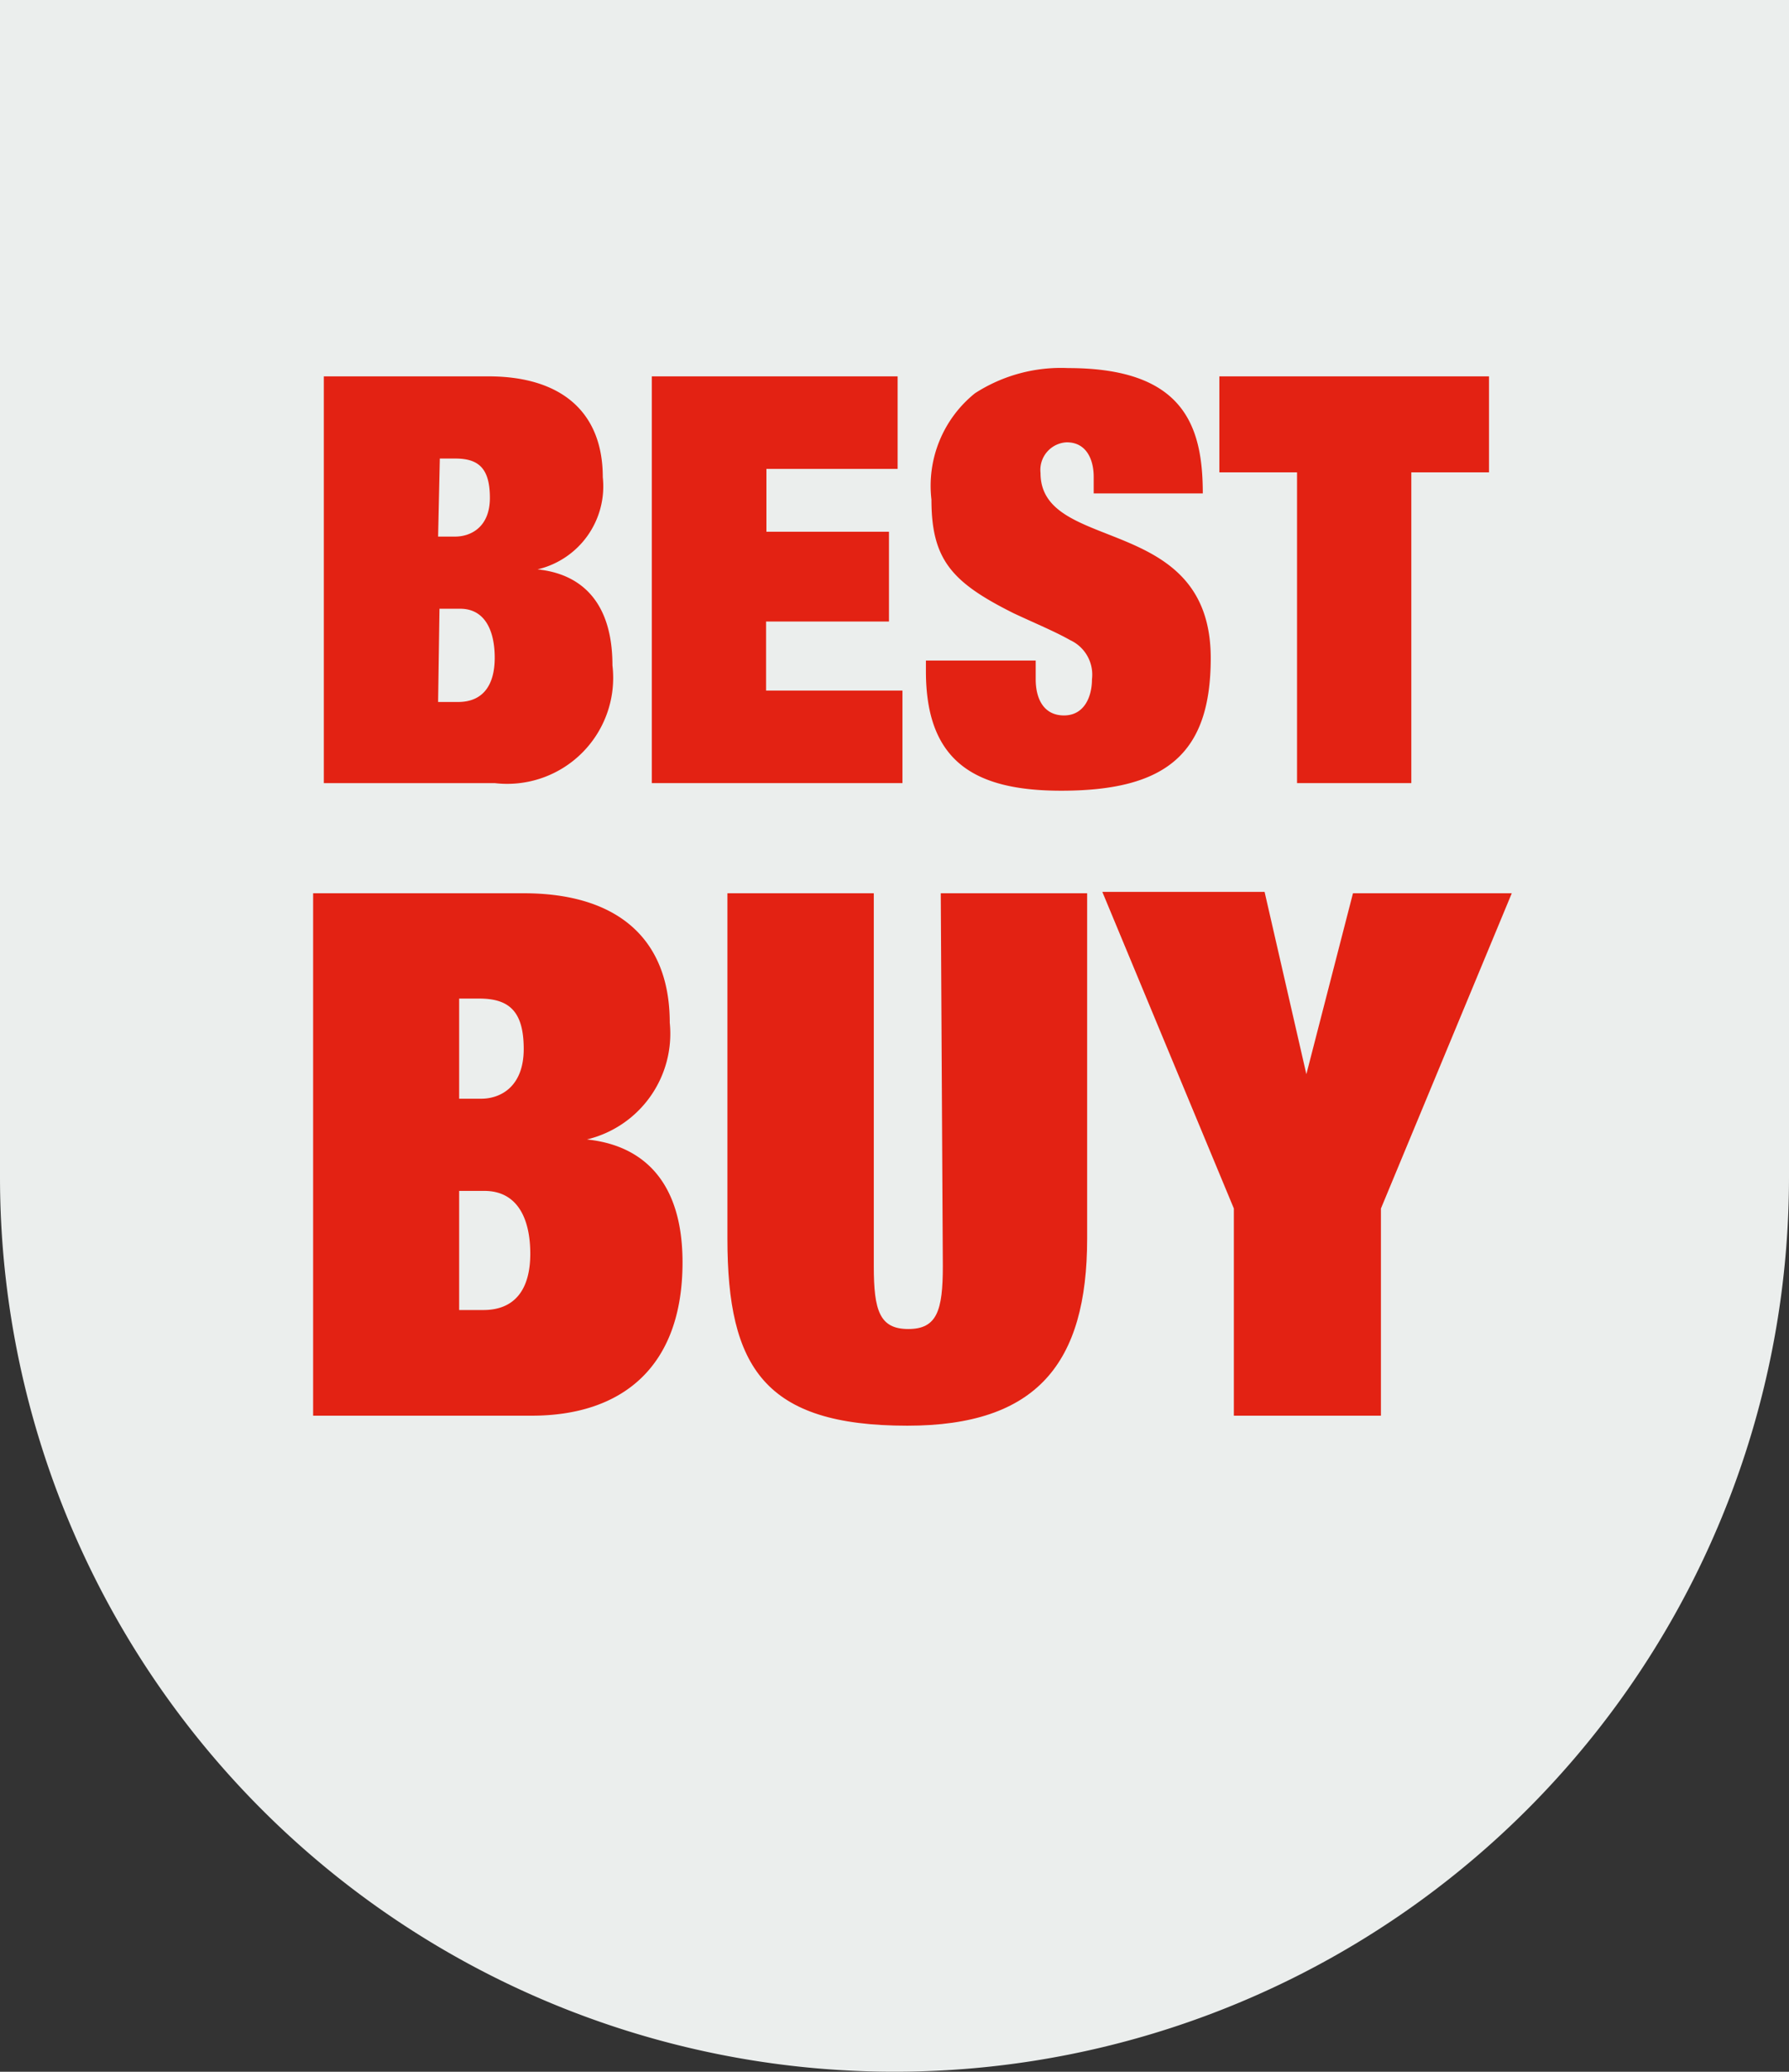
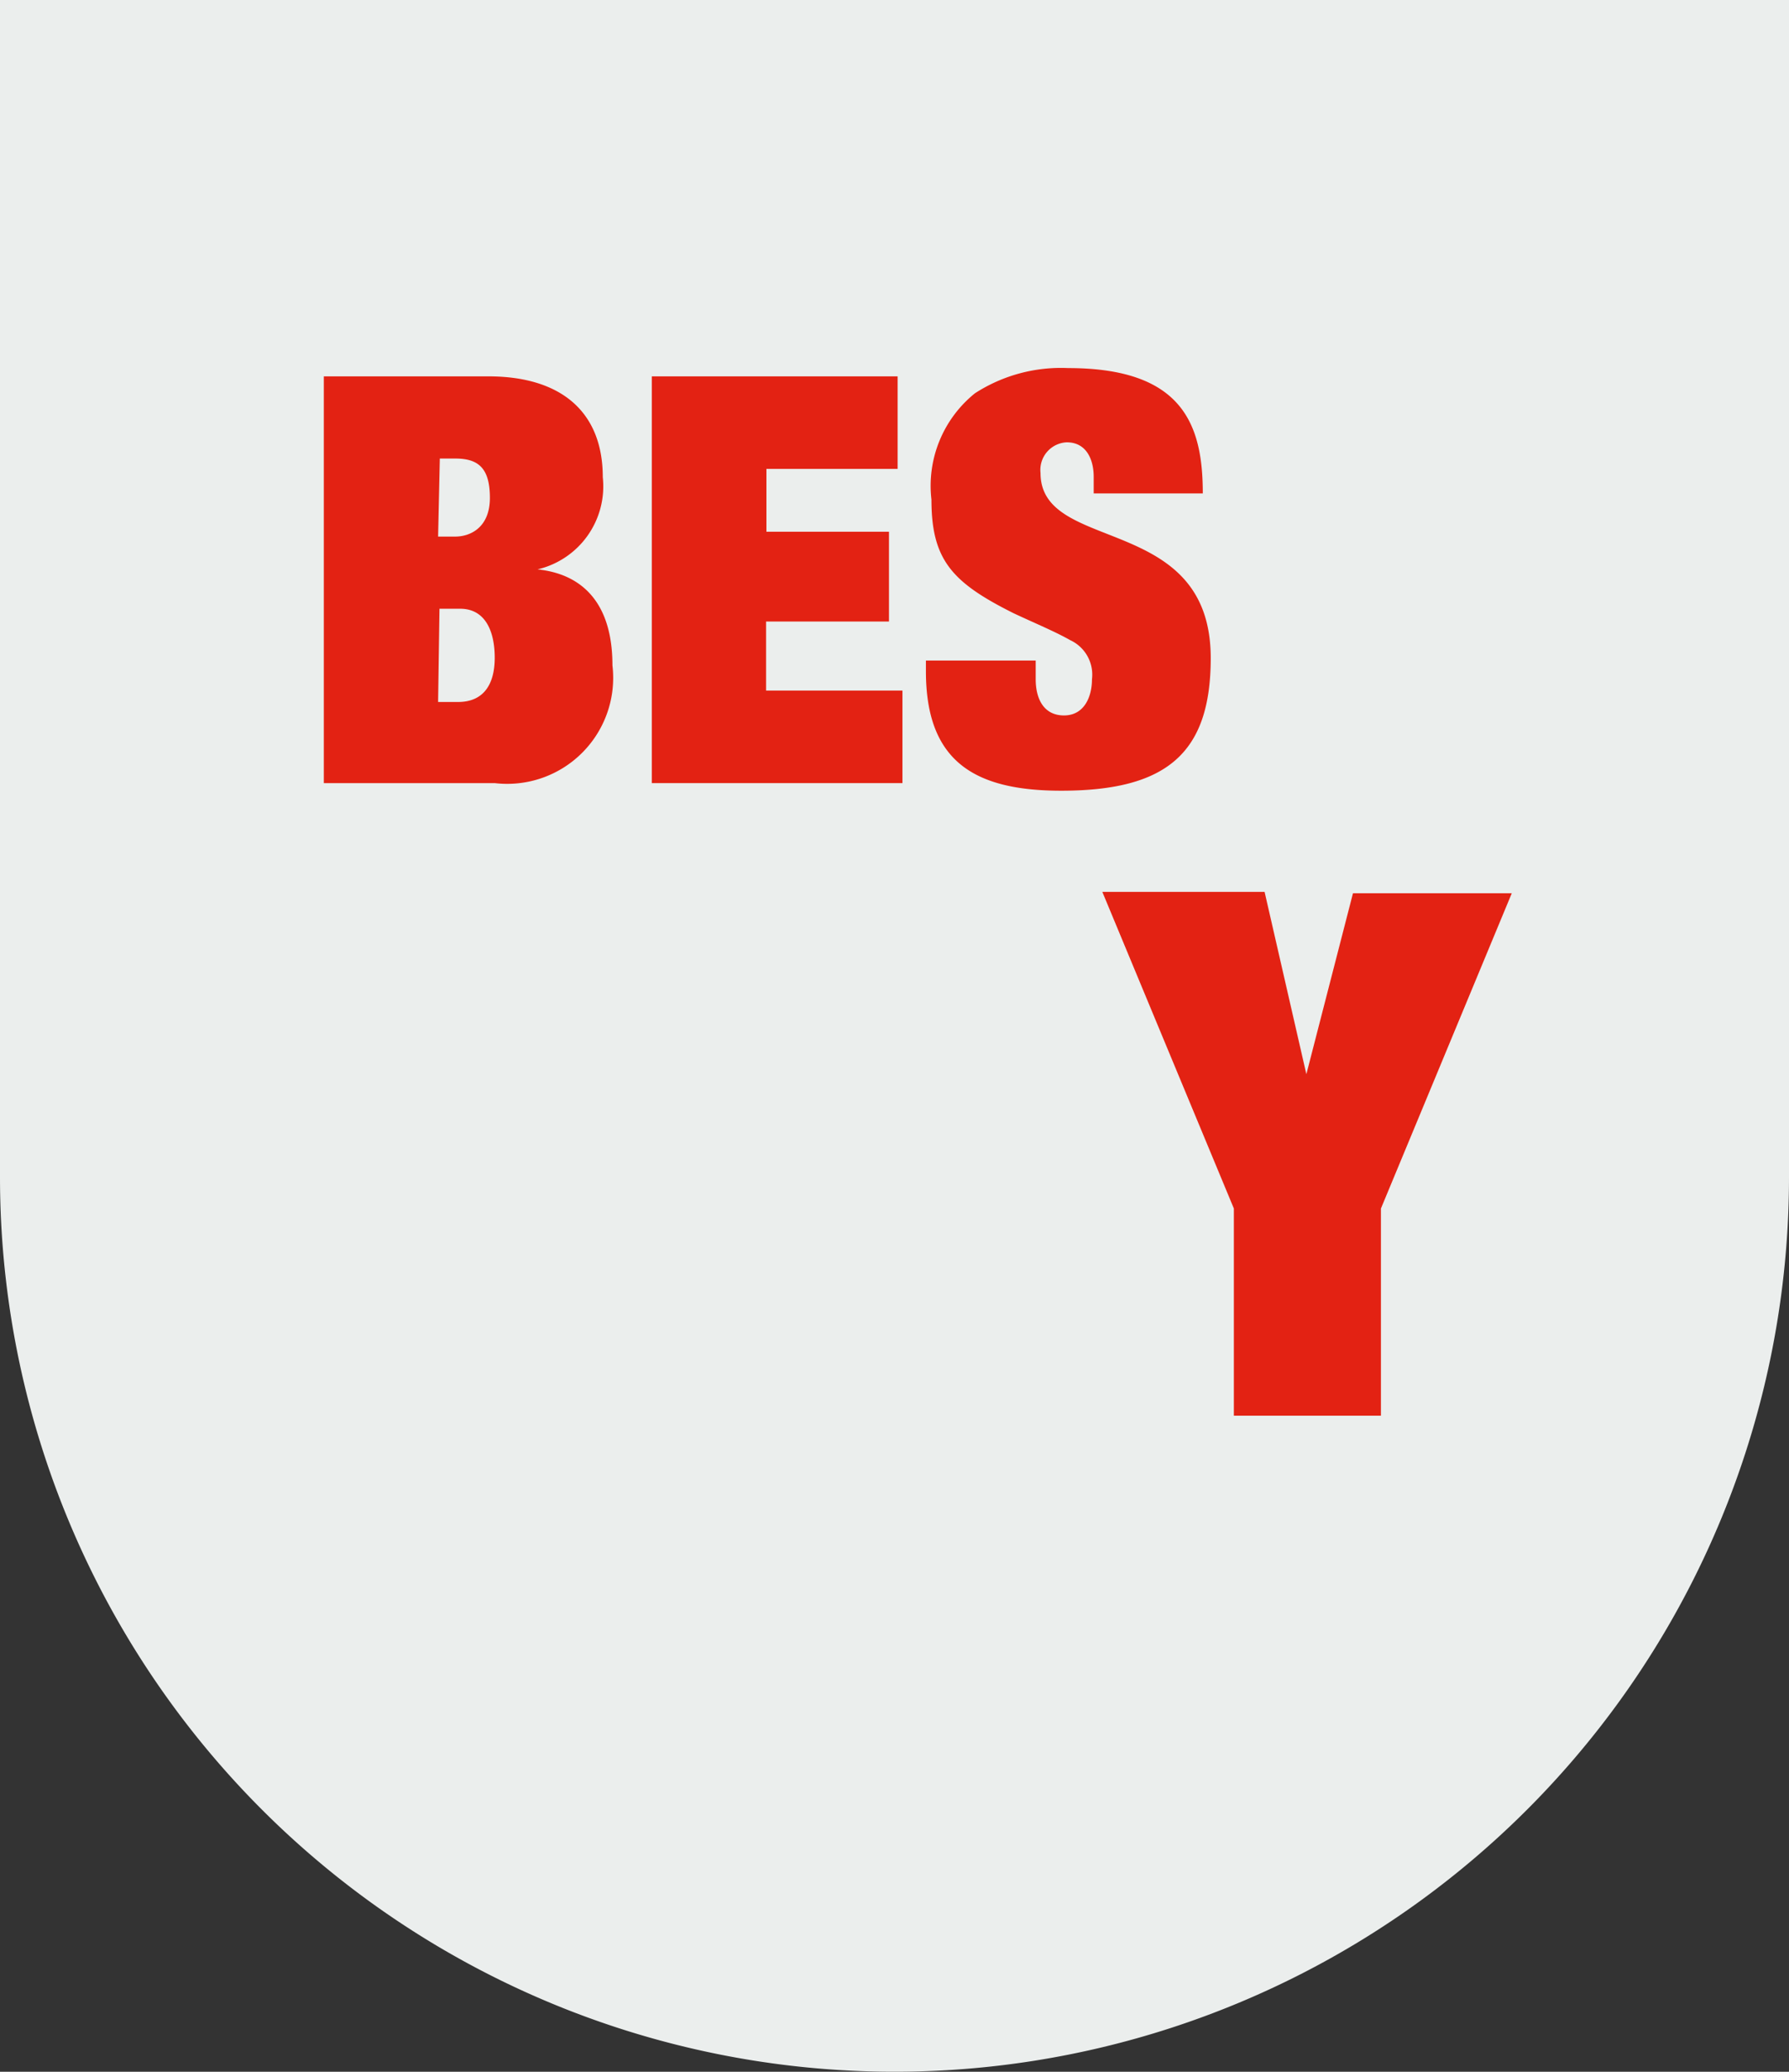
<svg xmlns="http://www.w3.org/2000/svg" viewBox="0 0 51.82 60">
  <rect x="0" y="0" width="51.82" height="60" fill="#333333" stroke="none" />
  <defs>
    <style>.cls-1{fill:#ebeeed;}.cls-2{fill:#e32213;}</style>
  </defs>
  <g id="Livello_2" data-name="Livello 2">
    <g id="Layer_1" data-name="Layer 1">
      <path class="cls-1" d="M51.82,34.06V0H0V34.09a25.91,25.91,0,0,0,51.82,0Z" />
      <path class="cls-2" d="M9.38,10.9h4.77c2.07,0,3.31,1,3.31,2.92a2.47,2.47,0,0,1-1.89,2.67v0c.66.07,2.17.4,2.17,2.78a3.07,3.07,0,0,1-3.41,3.41H9.38Zm3.31,4.64h.5c.43,0,1-.26,1-1.12s-.33-1.14-1-1.14h-.45Zm0,4.79h.58c.73,0,1.06-.5,1.06-1.28s-.28-1.42-1-1.42h-.6Z" />
      <path class="cls-2" d="M18.88,10.9H26v2.68h-3.8V15.4h3.55V18H22.19V20h3.95v2.68H18.88Z" />
      <path class="cls-2" d="M31.68,13.81c0-.5-.21-1-.78-1a.8.8,0,0,0-.76.89c0,2.35,4.93,1.14,4.93,5.36,0,2.75-1.27,3.84-4.33,3.84-2.53,0-3.92-.86-3.92-3.46v-.31H30v.54c0,.58.24,1.05.82,1.05s.81-.53.81-1.05A1.1,1.1,0,0,0,31,18.54c-.44-.25-1-.48-1.64-.78-1.78-.89-2.38-1.54-2.38-3.29a3.44,3.44,0,0,1,1.26-3.08,4.59,4.59,0,0,1,2.7-.73c3.34,0,3.9,1.66,3.9,3.63H31.68Z" />
-       <path class="cls-2" d="M35.32,10.9h7.81v2.78H40.88v9H37.57v-9H35.32Z" />
-       <path class="cls-2" d="M9.07,25.87h6.1c2.64,0,4.23,1.25,4.23,3.75A3.15,3.15,0,0,1,17,33v0c.84.09,2.77.51,2.77,3.56S18,41,15.4,41H9.07Zm4.23,5.95h.64c.55,0,1.23-.34,1.23-1.44s-.43-1.46-1.29-1.46H13.3Zm0,6.12H14c.94,0,1.36-.63,1.36-1.63s-.36-1.82-1.33-1.82H13.3Z" />
-       <path class="cls-2" d="M27.25,25.87h4.24v10c0,3.62-1.46,5.42-5.21,5.42-4.13,0-5.21-1.68-5.21-5.42v-10h4.24v10.8c0,1.29.17,1.82,1,1.82s1-.53,1-1.82Z" />
      <path class="cls-2" d="M39.19,25.87h4.6L40,35v6H35.74V35l-3.81-9.17h4.7l1.21,5.28h0Z" />
    </g>
  </g>
</svg>